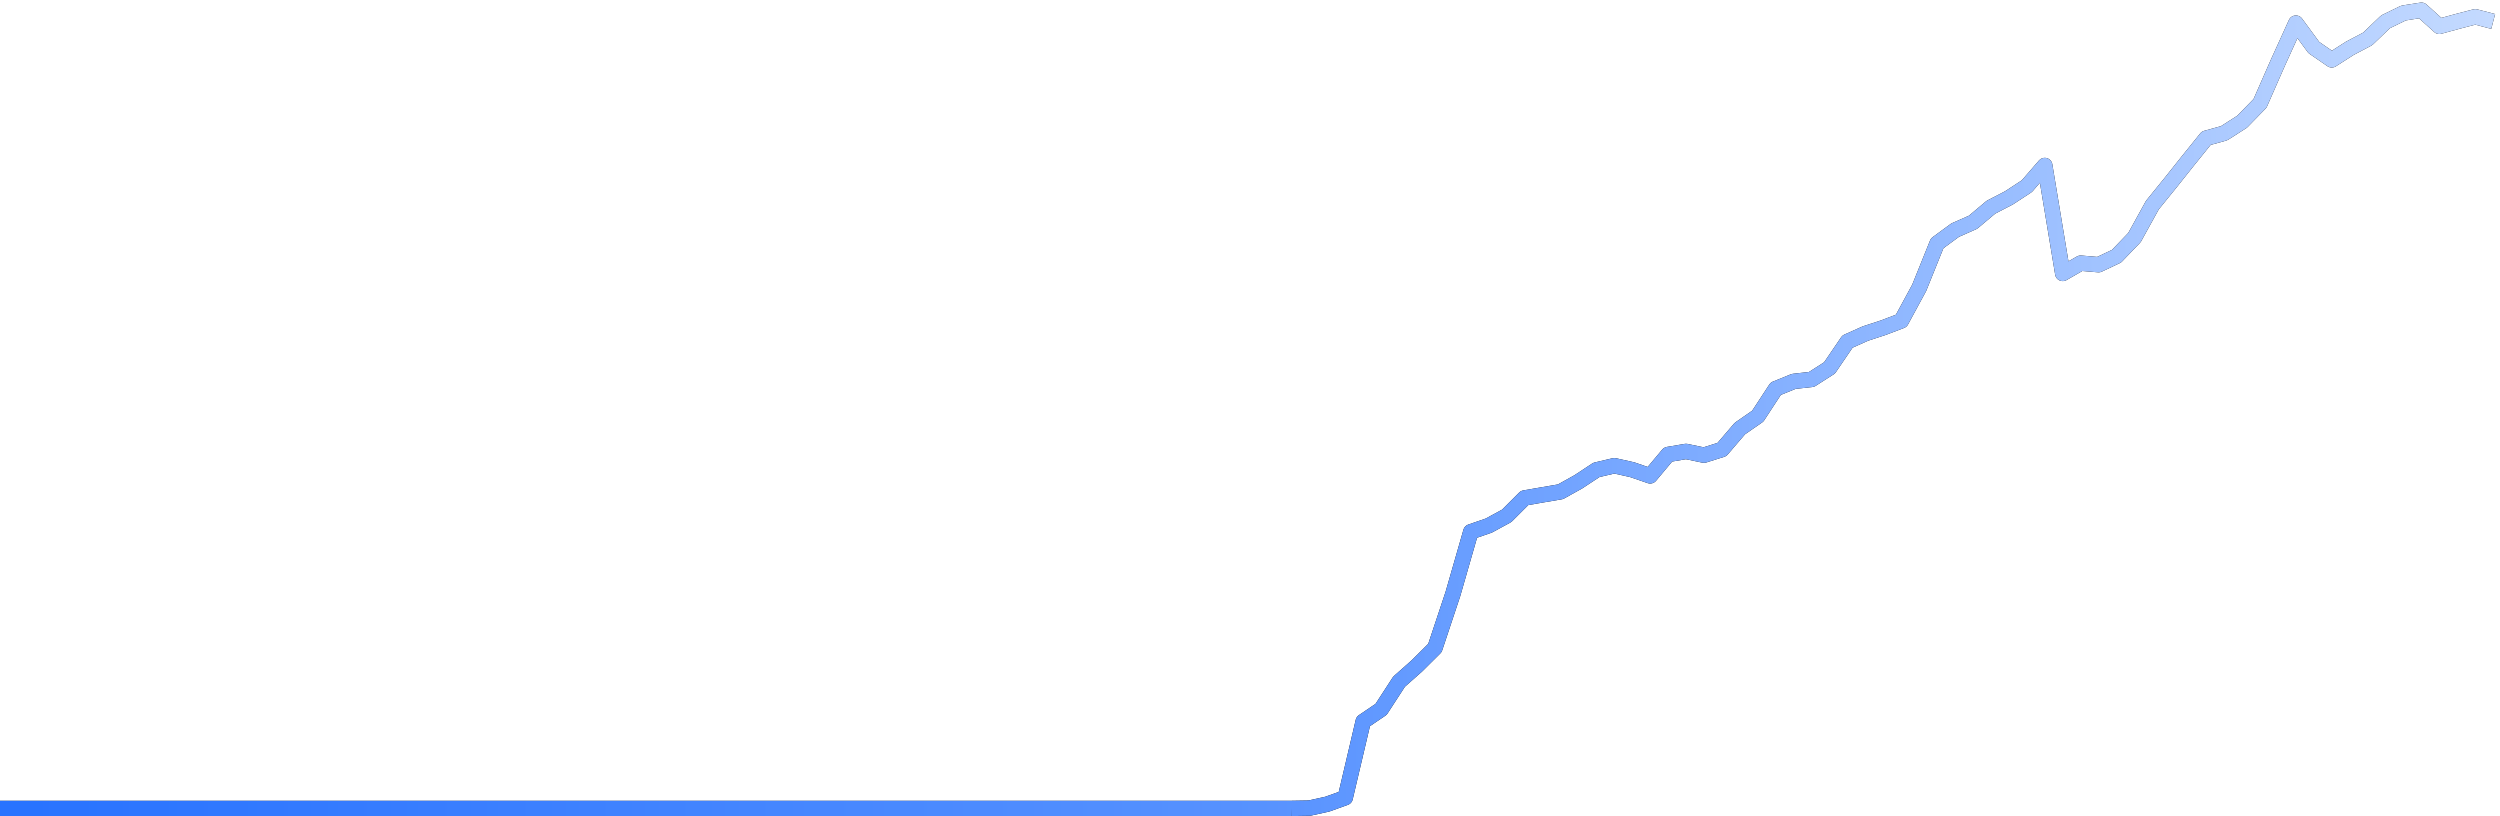
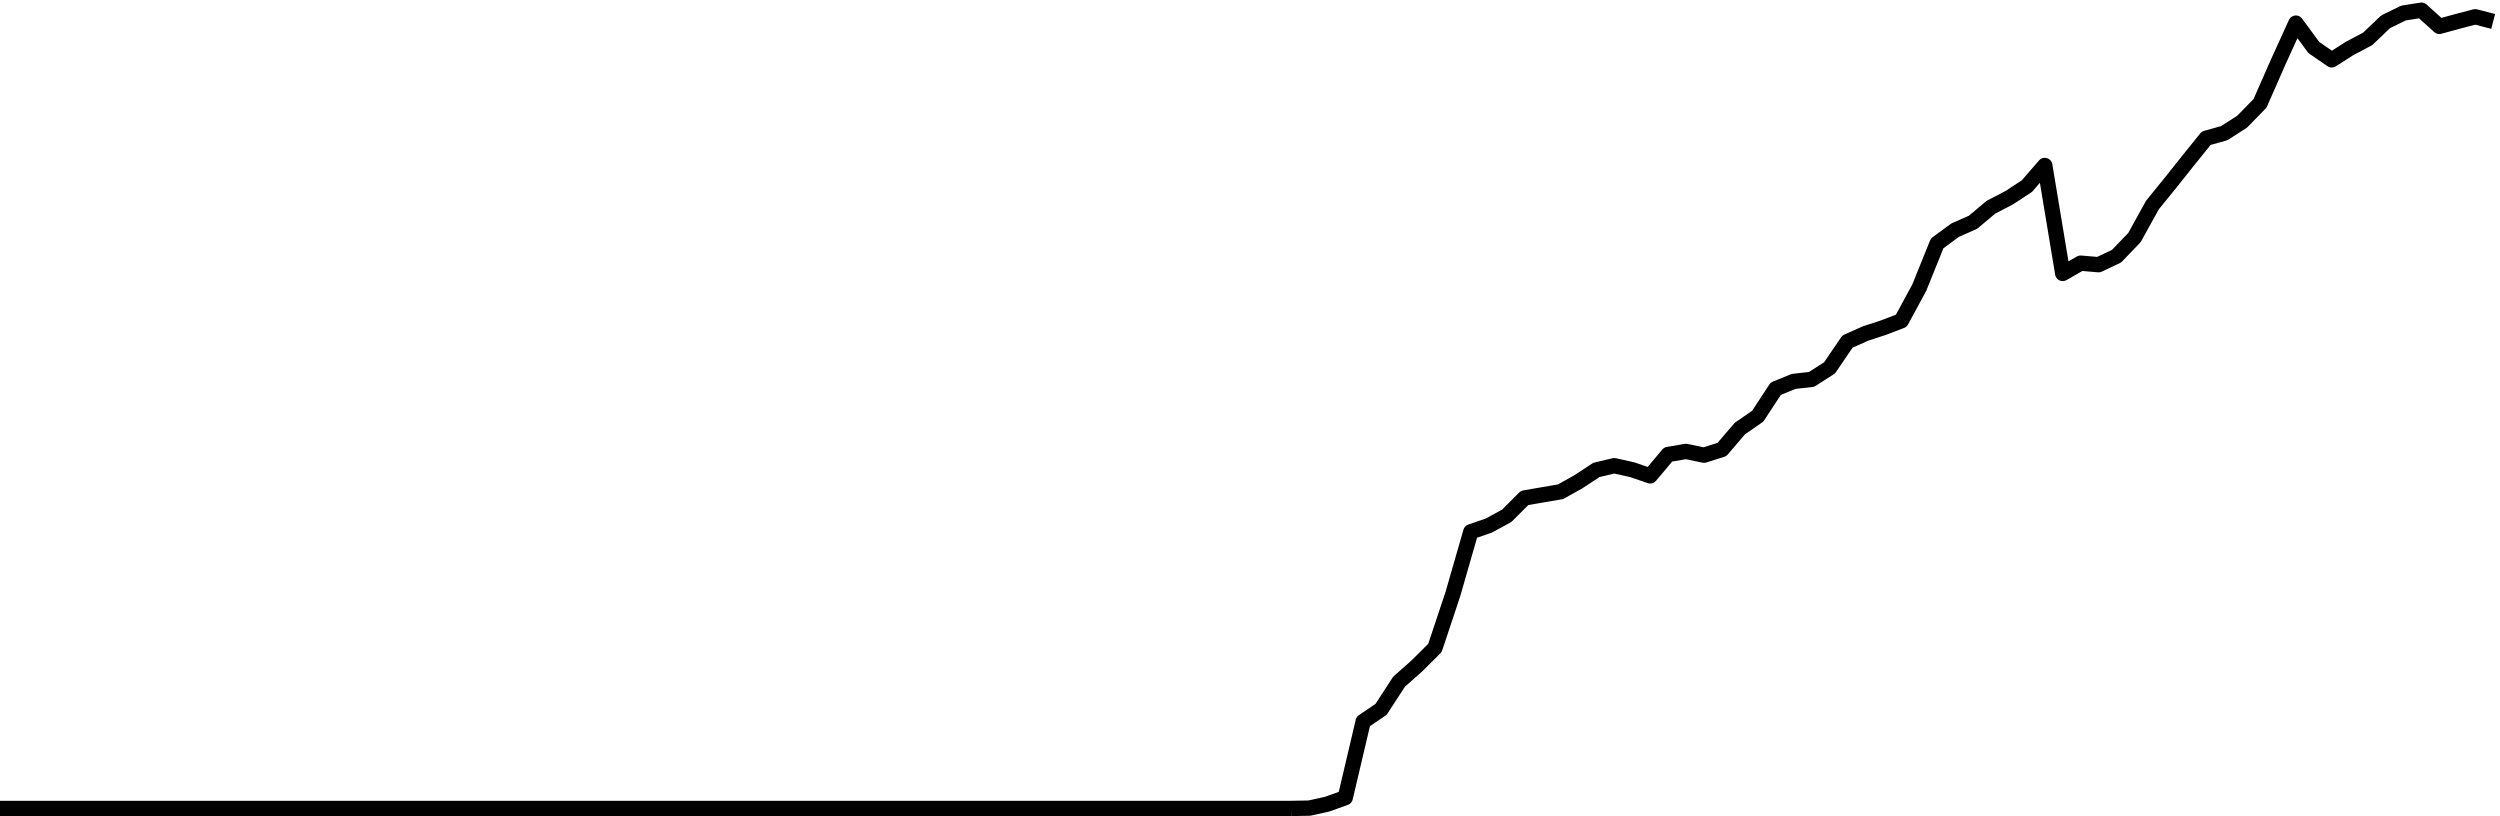
<svg xmlns="http://www.w3.org/2000/svg" fill="none" height="100%" overflow="visible" preserveAspectRatio="none" style="display: block;" viewBox="0 0 490 160" width="100%">
  <g id="Vector">
    <path d="M0 158.453L3.516 158.453H7.031H10.547H14.062H17.578H21.093H24.609H28.125H31.64H35.156H38.671H42.187H45.703H49.218H52.734H56.249H59.765H63.28L66.796 158.453H70.311L73.827 158.453L77.343 158.453L80.858 158.452L84.374 158.452L87.889 158.452H91.405H94.921H98.436L101.952 158.452L105.467 158.452H108.983L112.498 158.452L116.014 158.452H119.53H123.045H126.561H130.076H133.592L137.107 158.452H140.623H144.139L147.654 158.452H151.17H154.685H158.201L161.716 158.452L165.232 158.452H168.748H172.263L175.779 158.452H179.294H182.81H186.326H189.841L193.357 158.452H196.872L200.388 158.452H203.903H207.419H210.935H214.45L217.966 158.452L221.481 158.452H224.997H228.512H232.028H235.544L239.059 158.452L242.575 158.452L246.09 158.452L249.606 158.452L253.121 158.452M253.121 158.452L256.637 158.391L260.153 157.61L263.668 156.344L267.184 141.412L270.699 139.025L274.215 133.612L277.73 130.497L281.246 127.002L284.762 116.443L288.277 104.23L291.793 103.017L295.308 101.105L298.824 97.596L302.34 96.986L305.855 96.386L309.371 94.426L312.886 92.107L316.402 91.275L319.917 92.063L323.433 93.273L326.949 89.076L330.464 88.478L333.98 89.215L337.495 88.106L341.011 84L344.526 81.561L348.042 76.188L351.558 74.755L355.073 74.359L358.589 72.106L362.104 66.946L365.62 65.376L369.135 64.224L372.651 62.882L376.167 56.4L379.682 47.695L383.198 45.112L386.713 43.56L390.229 40.609L393.744 38.789L397.26 36.491L400.776 32.434L404.291 53.595L407.807 51.577L411.322 51.88L414.838 50.216L418.354 46.559L421.869 40.195L425.385 35.865L428.9 31.447L432.416 27.088L435.931 26.109L439.447 23.861L442.963 20.257L446.478 12.261L449.994 4.53L453.509 9.312L457.025 11.734L460.54 9.482L464.056 7.629L467.572 4.274L471.087 2.554L474.603 2L478.118 5.169L481.634 4.205L485.149 3.285L488.665 4.203M253.121 158.452L256.637 158.392" stroke="black" stroke-linejoin="round" stroke-width="3" />
-     <path d="M0 158.453L3.516 158.453H7.031H10.547H14.062H17.578H21.093H24.609H28.125H31.64H35.156H38.671H42.187H45.703H49.218H52.734H56.249H59.765H63.28L66.796 158.453H70.311L73.827 158.453L77.343 158.453L80.858 158.452L84.374 158.452L87.889 158.452H91.405H94.921H98.436L101.952 158.452L105.467 158.452H108.983L112.498 158.452L116.014 158.452H119.53H123.045H126.561H130.076H133.592L137.107 158.452H140.623H144.139L147.654 158.452H151.17H154.685H158.201L161.716 158.452L165.232 158.452H168.748H172.263L175.779 158.452H179.294H182.81H186.326H189.841L193.357 158.452H196.872L200.388 158.452H203.903H207.419H210.935H214.45L217.966 158.452L221.481 158.452H224.997H228.512H232.028H235.544L239.059 158.452L242.575 158.452L246.09 158.452L249.606 158.452L253.121 158.452M253.121 158.452L256.637 158.391L260.153 157.61L263.668 156.344L267.184 141.412L270.699 139.025L274.215 133.612L277.73 130.497L281.246 127.002L284.762 116.443L288.277 104.23L291.793 103.017L295.308 101.105L298.824 97.596L302.34 96.986L305.855 96.386L309.371 94.426L312.886 92.107L316.402 91.275L319.917 92.063L323.433 93.273L326.949 89.076L330.464 88.478L333.98 89.215L337.495 88.106L341.011 84L344.526 81.561L348.042 76.188L351.558 74.755L355.073 74.359L358.589 72.106L362.104 66.946L365.62 65.376L369.135 64.224L372.651 62.882L376.167 56.4L379.682 47.695L383.198 45.112L386.713 43.56L390.229 40.609L393.744 38.789L397.26 36.491L400.776 32.434L404.291 53.595L407.807 51.577L411.322 51.88L414.838 50.216L418.354 46.559L421.869 40.195L425.385 35.865L428.9 31.447L432.416 27.088L435.931 26.109L439.447 23.861L442.963 20.257L446.478 12.261L449.994 4.53L453.509 9.312L457.025 11.734L460.54 9.482L464.056 7.629L467.572 4.274L471.087 2.554L474.603 2L478.118 5.169L481.634 4.205L485.149 3.285L488.665 4.203M253.121 158.452L256.637 158.392" stroke="url(#paint0_linear_0_445)" stroke-linejoin="round" stroke-width="3" />
  </g>
  <defs>
    <linearGradient gradientUnits="userSpaceOnUse" id="paint0_linear_0_445" x1="5.808" x2="488.665" y1="80.226" y2="80.226">
      <stop stop-color="#2973FF" />
      <stop offset="0.5" stop-color="#5792FF" />
      <stop offset="1" stop-color="#C4DAFF" />
    </linearGradient>
  </defs>
</svg>